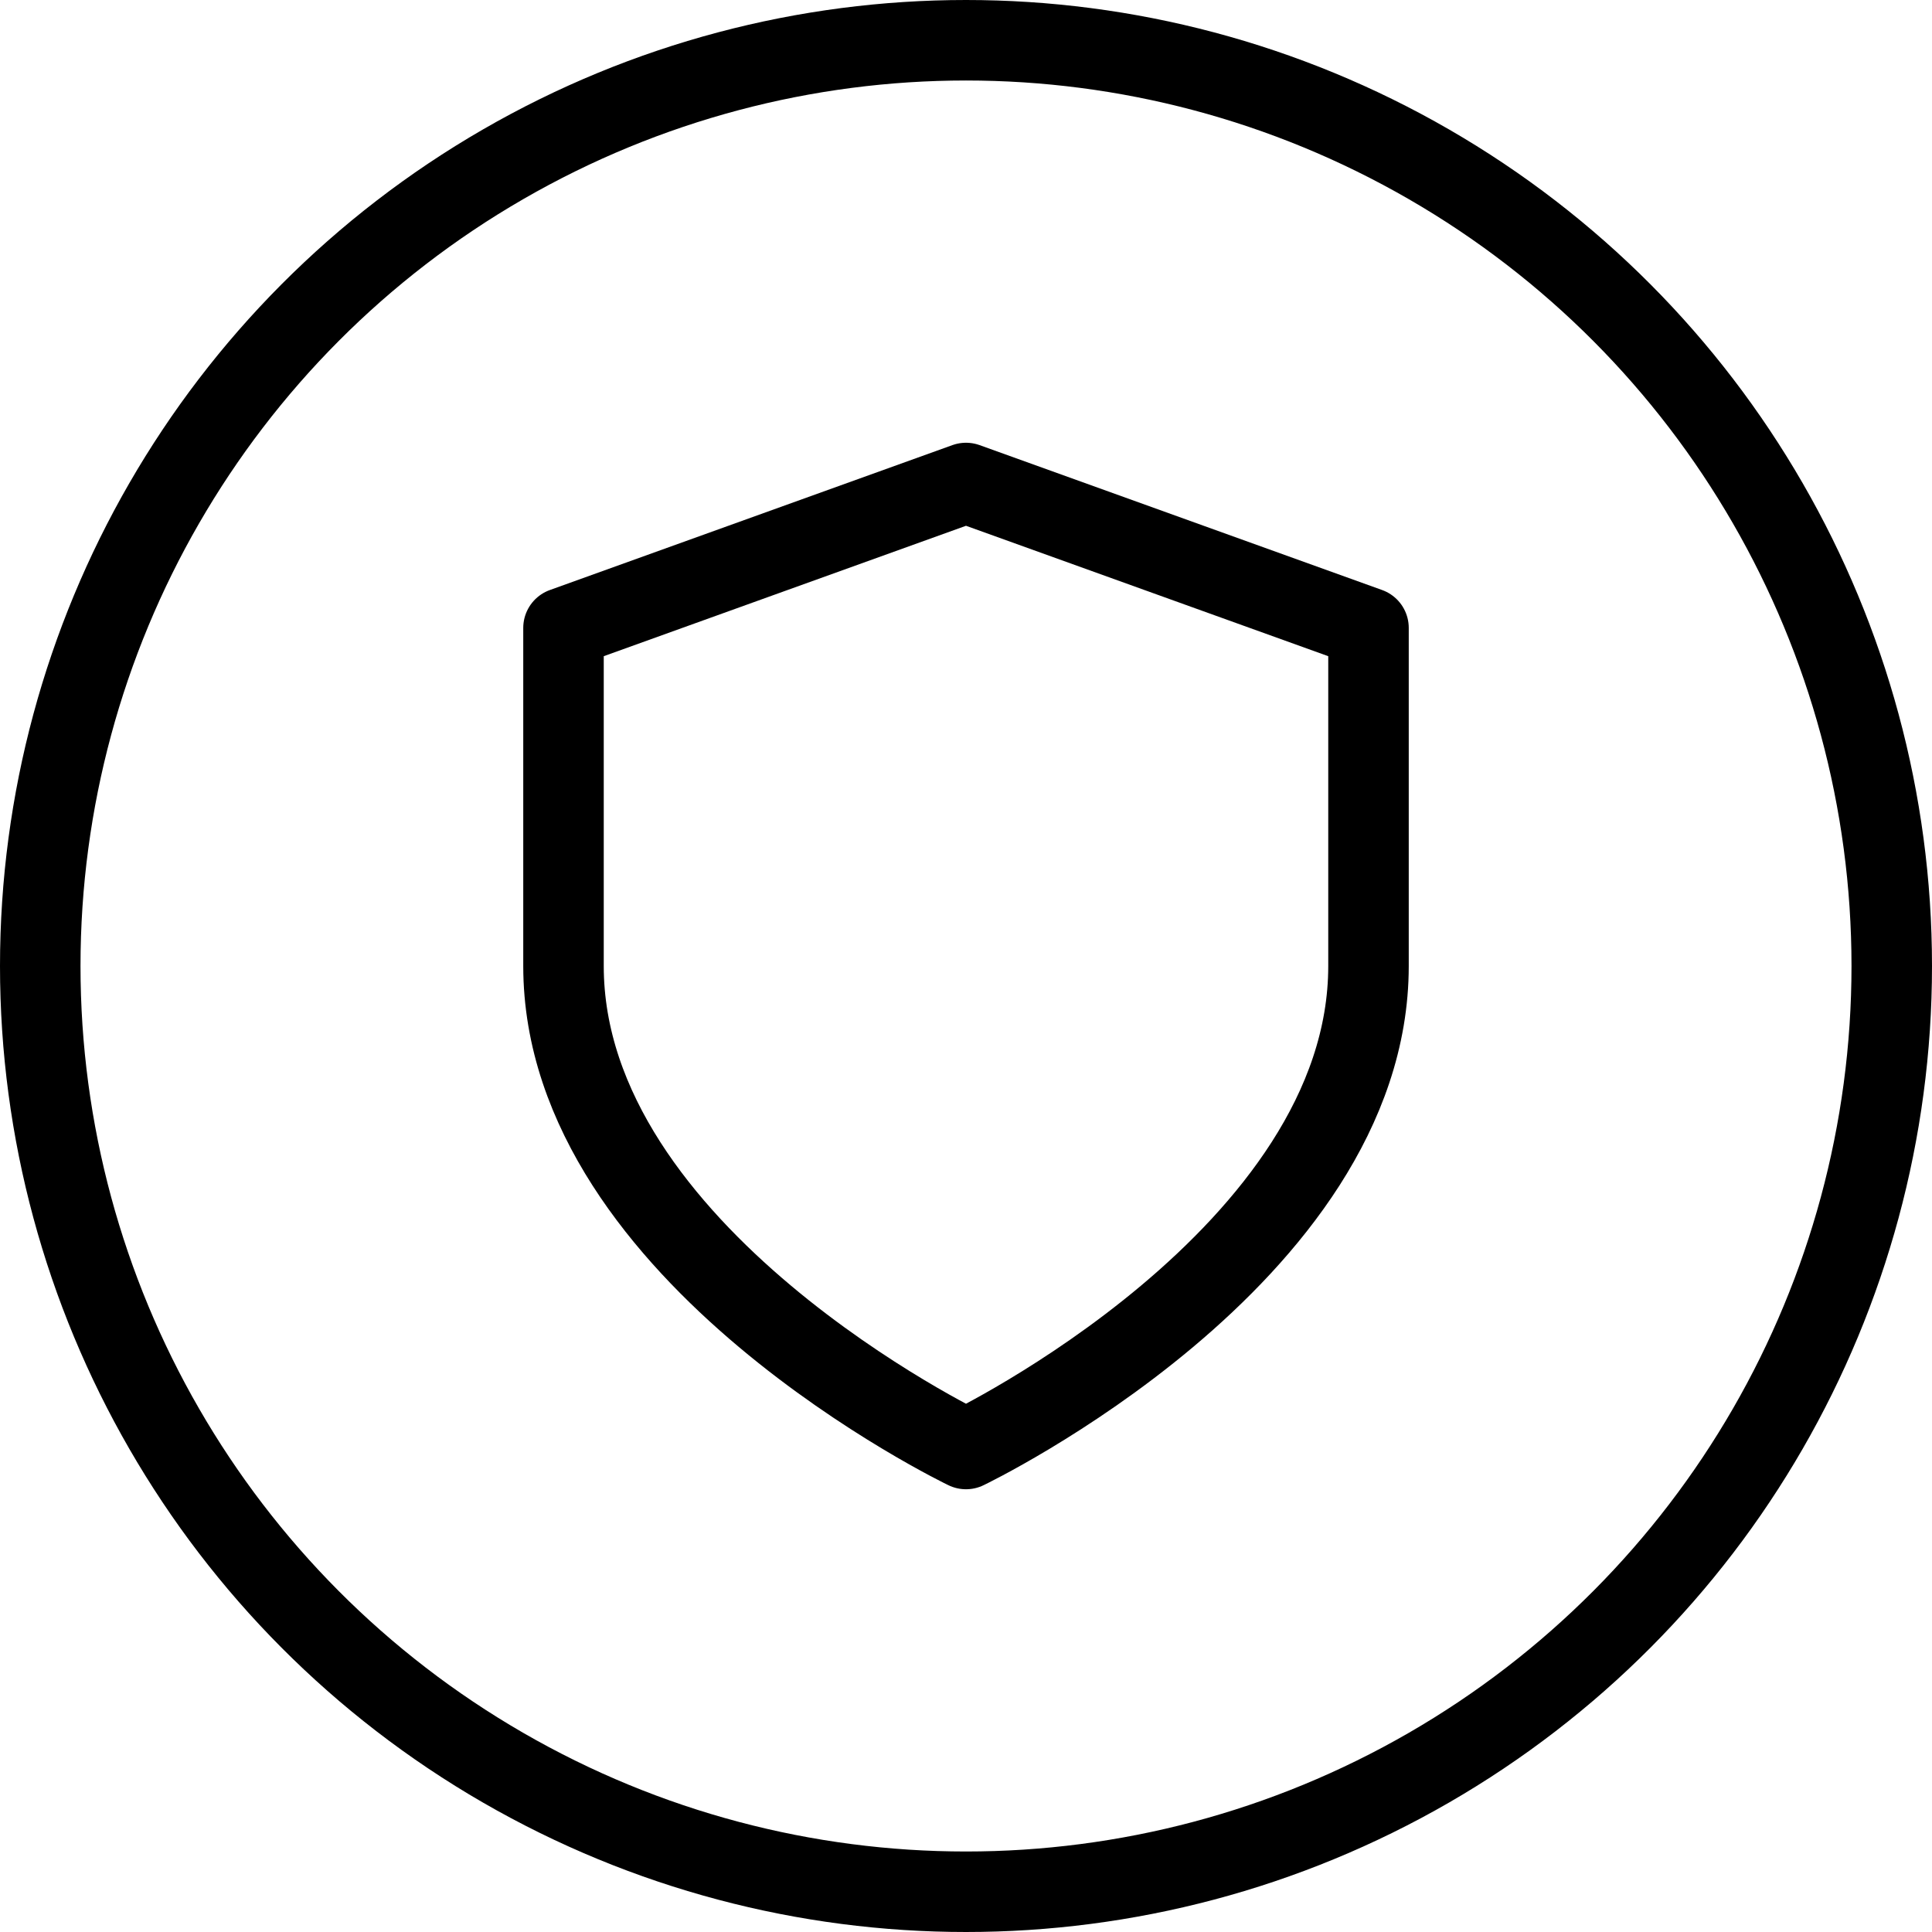
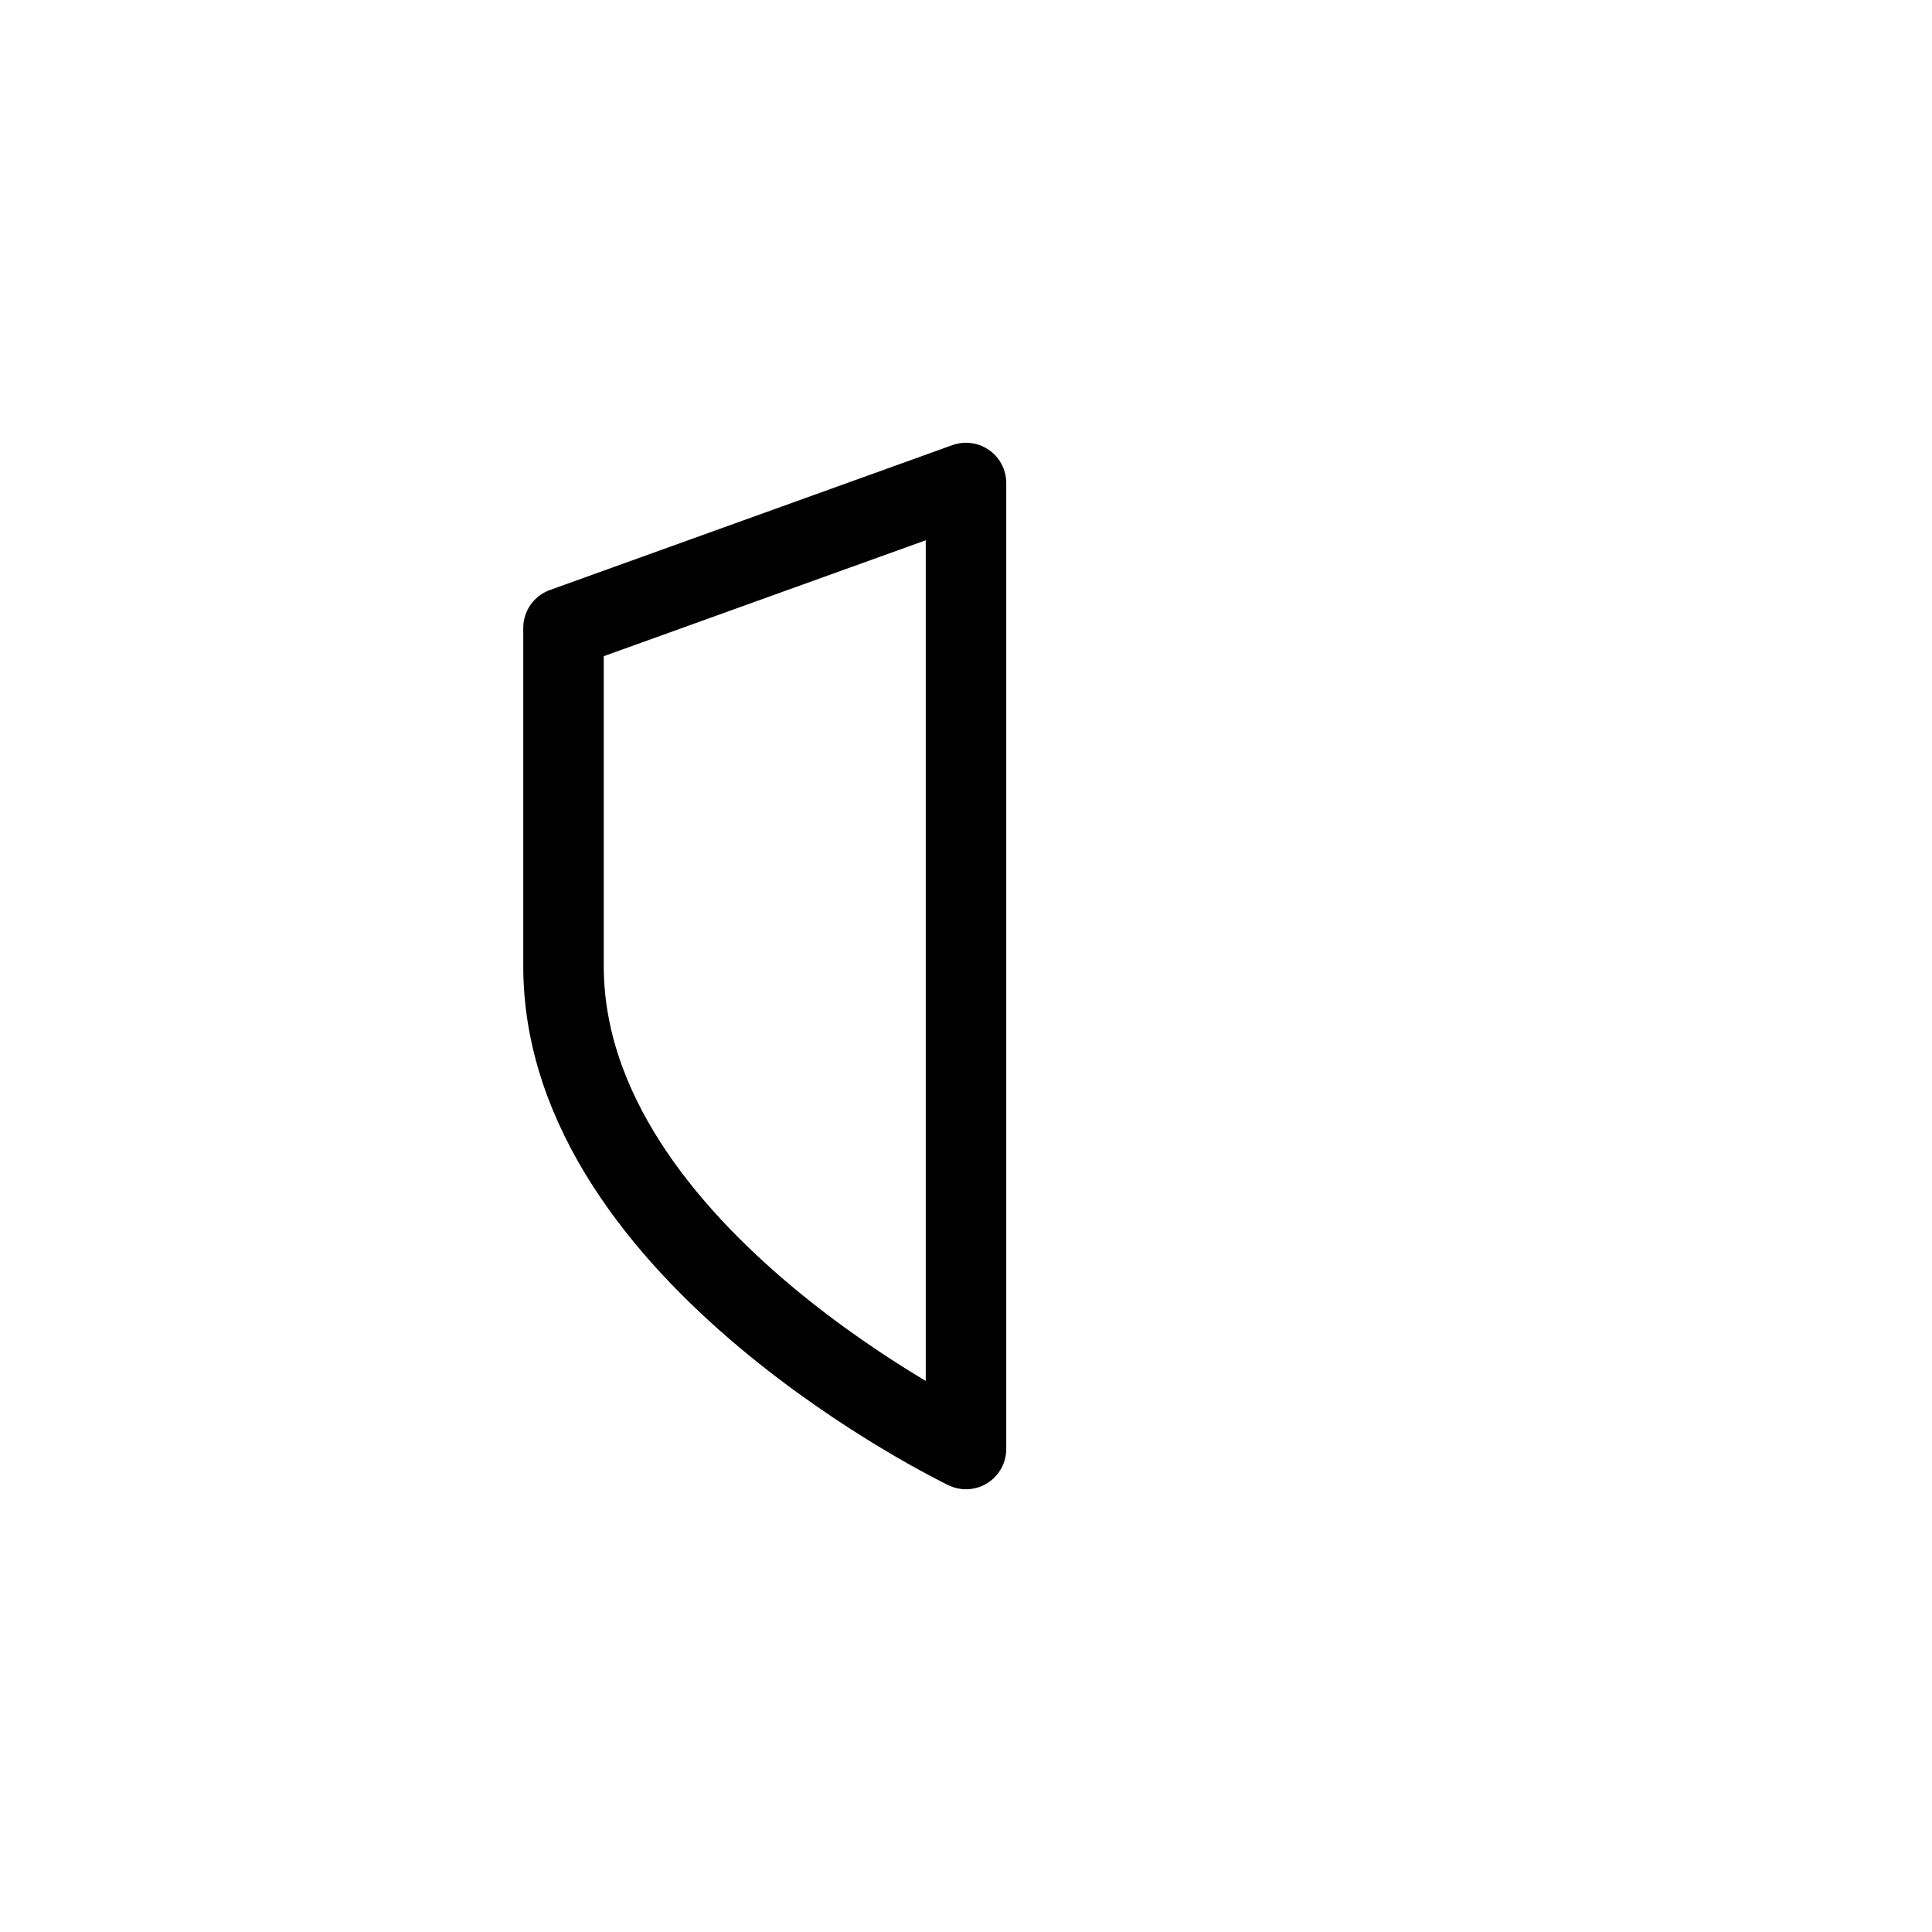
<svg xmlns="http://www.w3.org/2000/svg" fill="none" viewBox="0 0 48 48">
-   <path stroke="#000" stroke-linecap="round" stroke-linejoin="round" stroke-width="2" d="M24 36s10-4.8 10-12v-8.4L24 12l-10 3.6V24c0 7.2 10 12 10 12" />
-   <circle cx="24" cy="24" r="23" stroke="#000" stroke-width="2" />
+   <path stroke="#000" stroke-linecap="round" stroke-linejoin="round" stroke-width="2" d="M24 36v-8.4L24 12l-10 3.6V24c0 7.2 10 12 10 12" />
</svg>